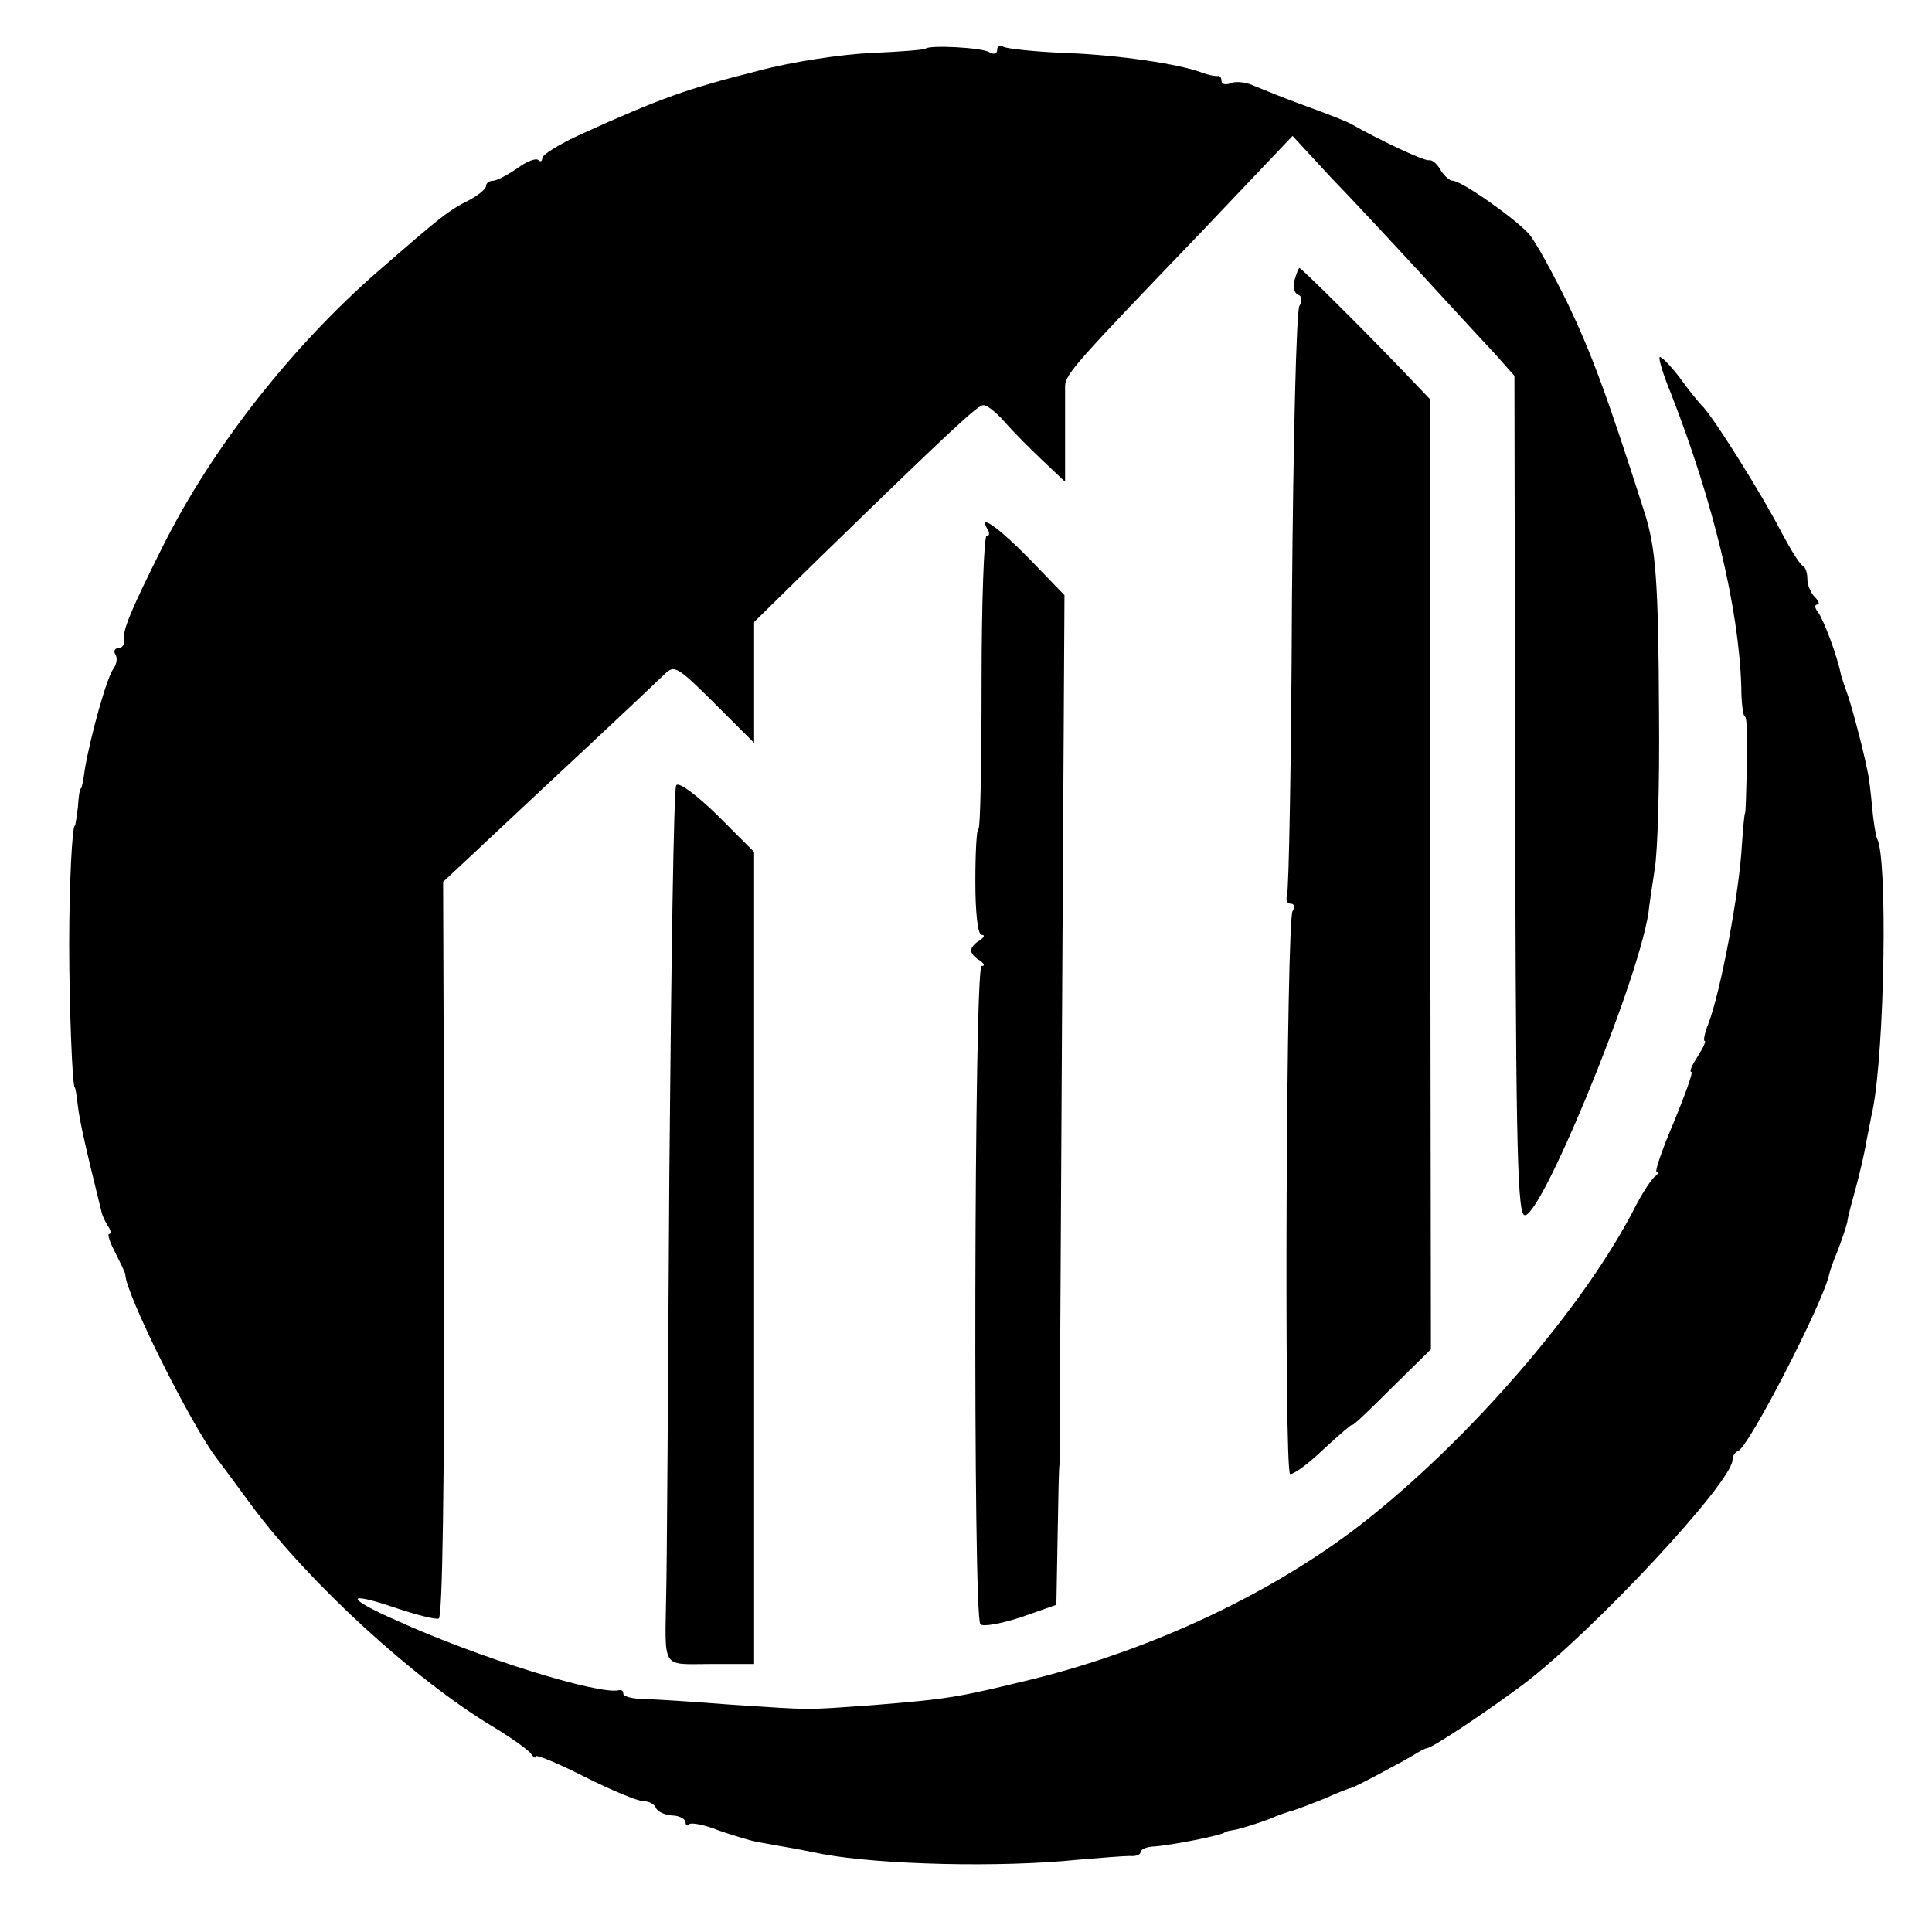
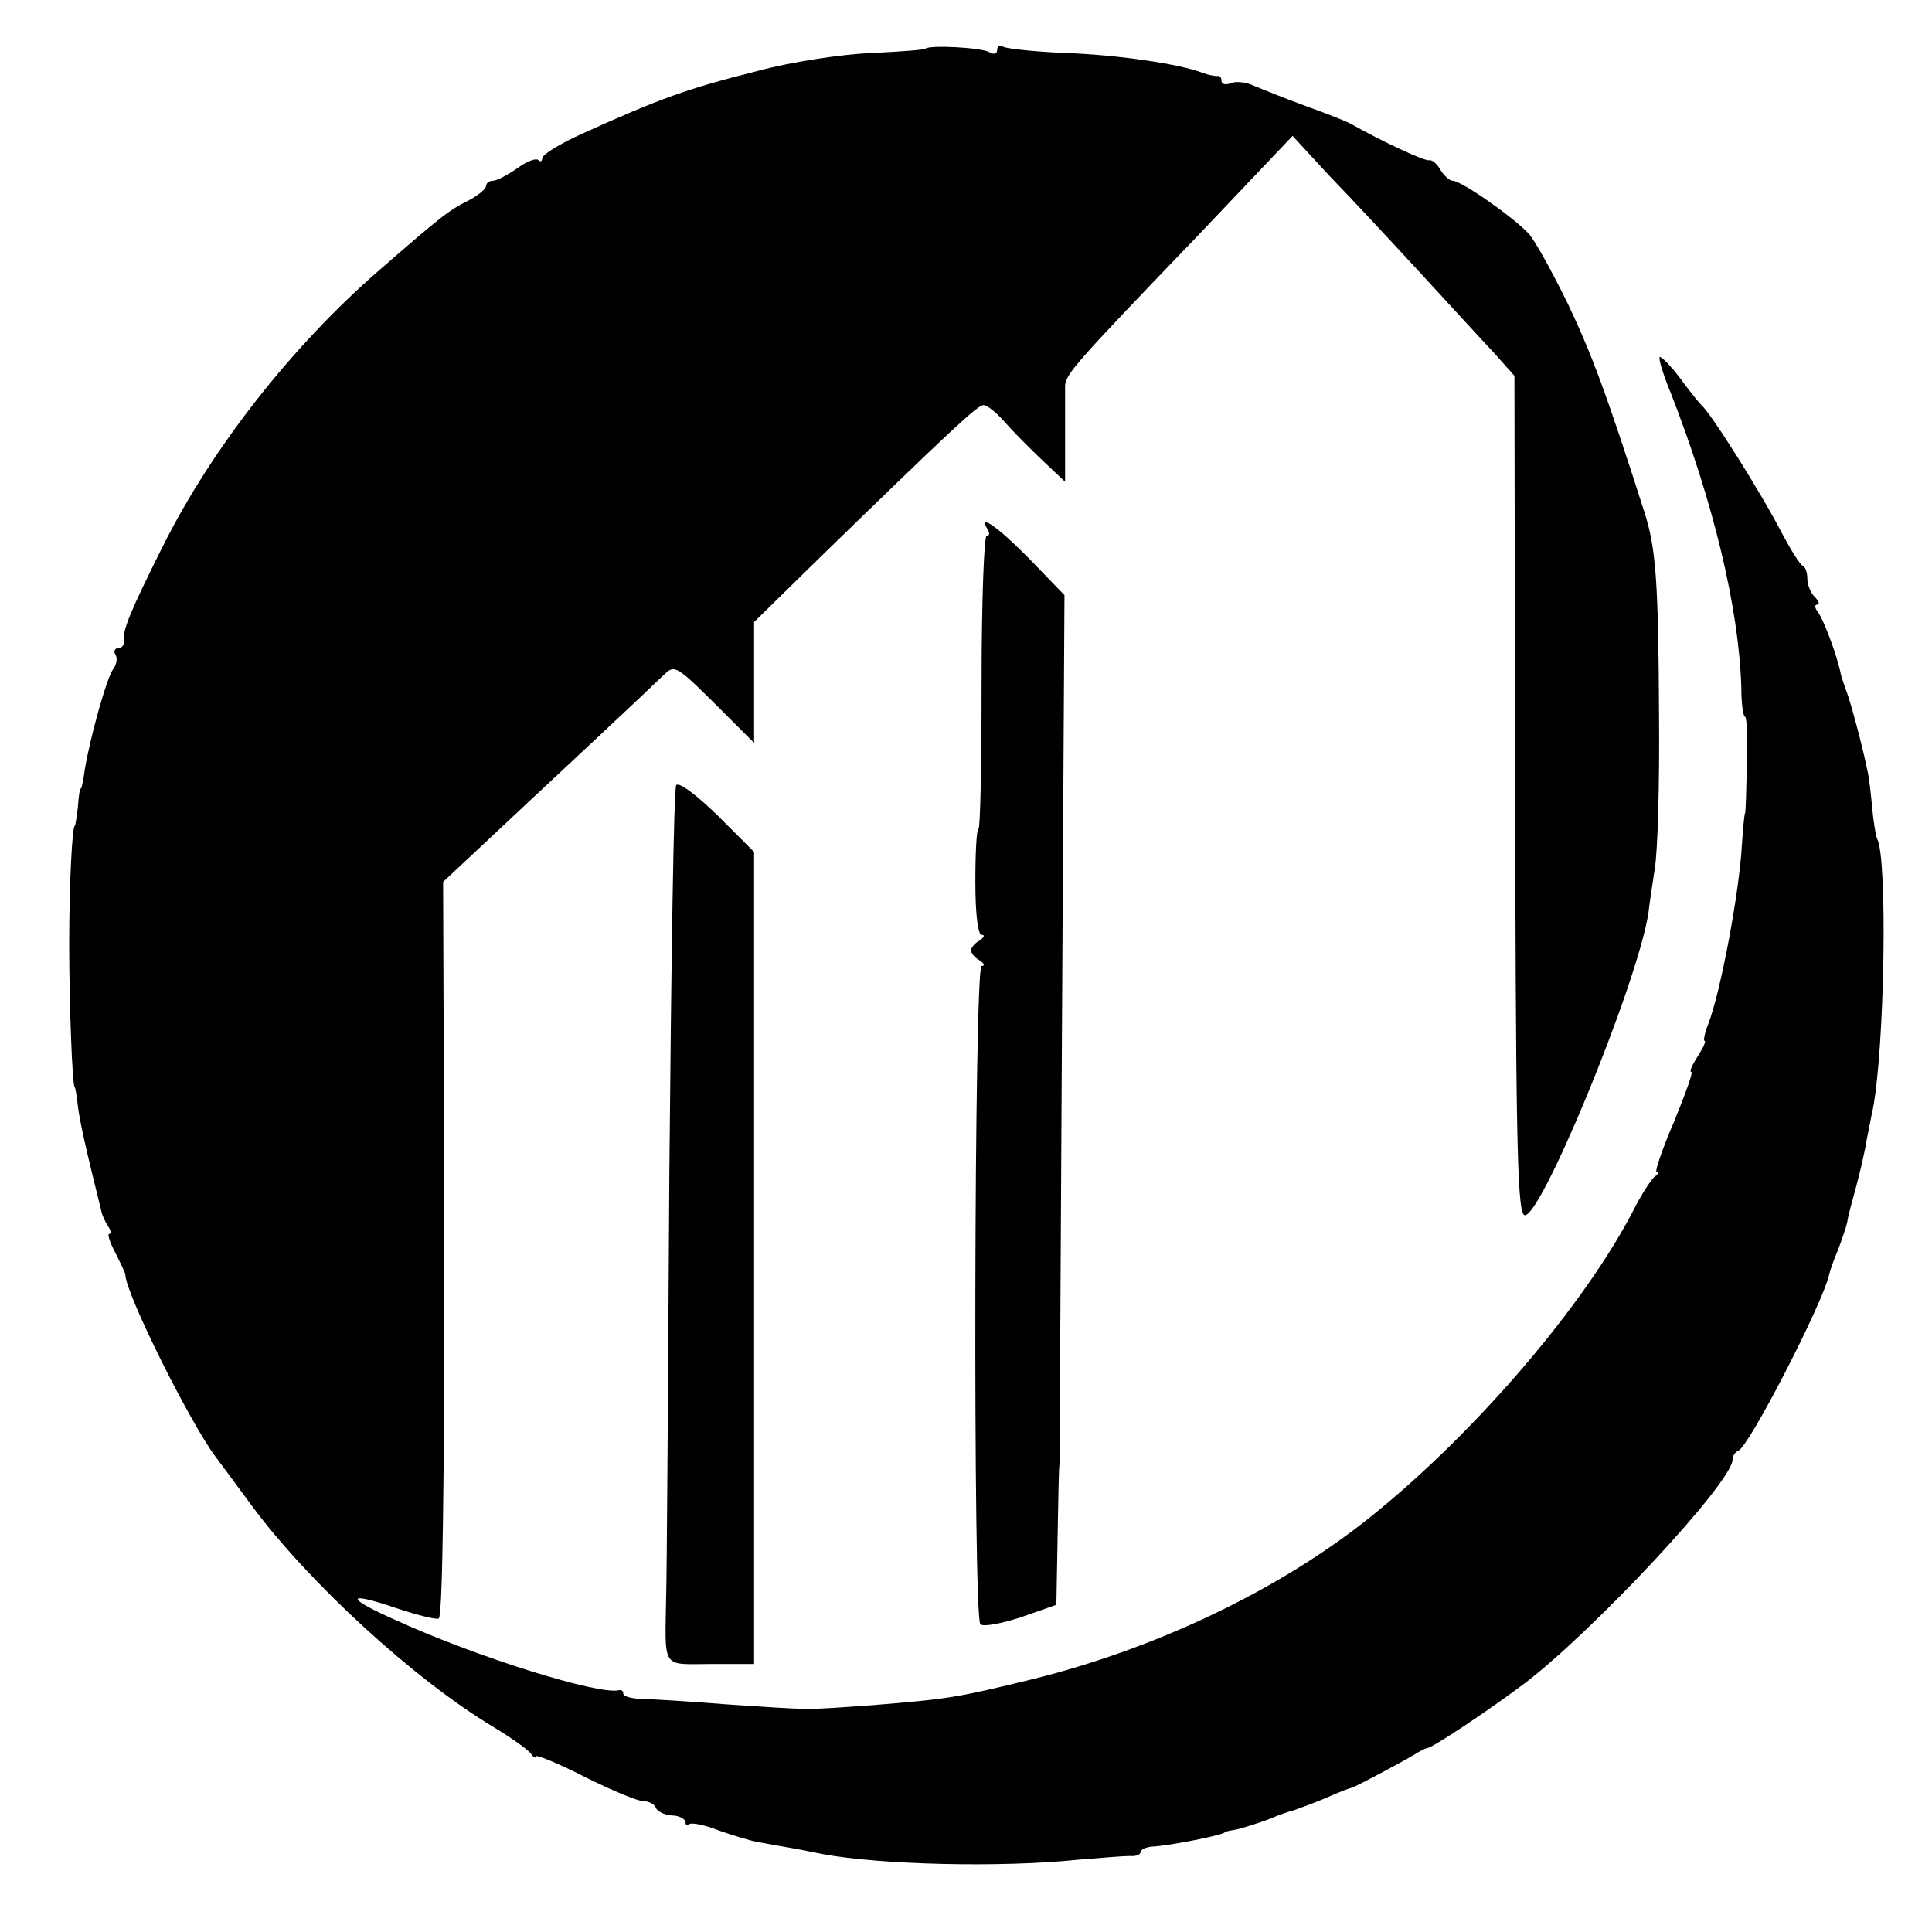
<svg xmlns="http://www.w3.org/2000/svg" version="1.0" width="310pt" height="310pt" viewBox="0 0 310 310" preserveAspectRatio="xMidYMid meet">
  <g transform="translate(0,310) scale(0.1,-0.1)" fill="#000000" stroke="none">
    <path d="M1485 3022 c-2 -2 -41 -5 -87 -7 -46 -2 -128 -14 -183 -29 -111 -28 -154 -43 -282 -101 -35 -16 -63 -33 -63 -39 0 -5 -3 -6 -6 -3 -4 4 -19 -2 -34 -13 -16 -11 -33 -20 -39 -20 -6 0 -11 -4 -11 -8 0 -5 -12 -15 -27 -23 -34 -17 -46 -27 -145 -113 -138 -120 -267 -283 -347 -443 -50 -100 -65 -135 -62 -150 1 -7 -3 -13 -9 -13 -6 0 -8 -5 -5 -10 4 -6 2 -16 -3 -23 -10 -12 -37 -108 -46 -162 -2 -16 -5 -30 -6 -30 -2 0 -4 -13 -5 -30 -2 -16 -4 -30 -5 -30 -4 0 -9 -91 -9 -190 0 -95 5 -230 9 -230 1 0 3 -13 5 -30 3 -25 13 -69 38 -170 1 -5 6 -16 10 -22 5 -7 6 -13 2 -13 -3 0 1 -13 10 -30 8 -16 16 -32 16 -35 1 -32 105 -240 146 -294 7 -9 32 -43 57 -77 92 -124 260 -278 386 -354 30 -18 58 -38 62 -44 4 -6 8 -8 8 -4 0 3 35 -11 78 -33 42 -21 85 -39 94 -39 9 0 18 -5 20 -10 2 -6 13 -12 26 -13 12 0 22 -6 22 -11 0 -5 3 -7 6 -3 3 3 25 -1 47 -10 23 -8 52 -17 65 -19 12 -2 32 -6 45 -8 12 -2 38 -7 57 -11 92 -17 284 -22 410 -9 36 3 73 6 83 6 9 -1 17 2 17 6 0 4 8 8 18 9 27 1 117 19 117 23 0 1 10 3 21 5 12 3 34 10 50 16 16 7 34 13 39 14 6 2 28 10 50 19 22 10 41 17 42 17 3 -1 83 42 103 54 8 5 17 10 20 10 9 1 95 58 155 103 111 84 335 324 335 360 0 6 4 12 9 14 17 6 136 237 146 283 1 5 7 23 14 39 6 16 13 36 15 45 1 9 8 34 14 56 6 22 14 56 17 75 4 19 8 42 10 50 19 97 24 403 7 434 -2 4 -6 27 -8 50 -2 22 -5 50 -8 61 -7 36 -27 110 -33 125 -3 8 -7 20 -9 27 -6 31 -28 89 -37 101 -5 6 -6 12 -1 12 4 0 3 5 -4 12 -7 7 -12 20 -12 29 0 10 -3 19 -7 21 -5 2 -19 25 -33 51 -34 66 -114 193 -130 207 -3 3 -19 22 -34 43 -16 21 -31 36 -33 34 -2 -3 6 -29 18 -58 68 -174 109 -344 113 -471 0 -26 3 -48 6 -48 3 0 4 -35 3 -77 -1 -43 -2 -78 -3 -78 -1 0 -3 -22 -5 -50 -4 -76 -34 -236 -54 -288 -6 -15 -8 -27 -6 -27 3 0 -2 -11 -11 -25 -9 -14 -14 -25 -10 -25 3 0 -10 -36 -28 -80 -19 -44 -31 -80 -28 -80 4 0 3 -4 -3 -8 -5 -4 -19 -25 -30 -46 -81 -161 -268 -377 -440 -511 -143 -111 -334 -201 -527 -249 -123 -30 -135 -32 -258 -42 -114 -8 -91 -8 -230 1 -63 5 -127 9 -142 9 -16 1 -28 4 -28 9 0 4 -3 6 -7 5 -32 -8 -228 53 -357 112 -82 36 -83 48 -1 20 33 -11 64 -19 69 -17 6 2 9 211 9 593 l-2 589 62 58 c34 32 111 104 171 160 60 56 115 108 122 115 17 16 19 15 95 -61 l49 -49 0 97 0 97 104 102 c218 212 255 246 264 246 6 0 21 -12 34 -27 14 -16 41 -43 61 -62 l36 -34 0 69 c0 38 0 76 0 85 1 19 18 38 214 242 l151 159 60 -65 c34 -35 99 -105 146 -156 47 -51 100 -109 118 -128 l32 -36 1 -591 c1 -608 3 -744 14 -755 21 -21 182 368 200 484 1 11 6 43 10 70 5 28 8 140 7 250 -1 213 -5 267 -24 325 -61 191 -85 254 -122 332 -25 51 -53 102 -63 113 -24 26 -108 85 -122 85 -5 0 -14 8 -20 18 -5 9 -13 16 -18 15 -7 -2 -77 31 -123 57 -8 5 -42 18 -75 30 -33 12 -70 27 -82 32 -12 6 -29 8 -37 5 -9 -4 -16 -2 -16 3 0 6 -3 9 -7 8 -5 0 -15 2 -23 5 -35 14 -135 29 -220 32 -50 2 -95 7 -100 10 -6 3 -10 1 -10 -5 0 -6 -5 -8 -12 -4 -12 8 -97 12 -103 6z" />
-     <path d="M2077 2650 c-3 -10 0 -21 6 -23 6 -2 7 -9 2 -18 -5 -7 -10 -221 -12 -474 -1 -253 -5 -465 -8 -472 -2 -7 0 -13 6 -13 6 0 7 -6 3 -12 -10 -16 -14 -897 -4 -903 4 -2 28 15 53 39 26 24 47 42 47 40 0 -3 28 24 63 59 l63 62 -1 762 0 762 -45 47 c-69 72 -162 164 -165 164 -1 0 -5 -9 -8 -20z" />
-     <path d="M1585 2250 c3 -5 3 -10 -2 -10 -4 0 -8 -106 -8 -235 0 -129 -2 -235 -5 -235 -3 0 -5 -38 -5 -85 0 -50 4 -85 10 -85 6 0 4 -4 -3 -9 -8 -4 -14 -12 -14 -16 0 -4 6 -12 14 -16 7 -5 9 -9 3 -9 -12 0 -14 -1044 -2 -1056 4 -5 34 1 65 11 l57 20 2 110 c1 61 2 112 3 115 0 3 2 318 4 700 l4 695 -56 58 c-50 51 -84 75 -67 47z" />
+     <path d="M1585 2250 c3 -5 3 -10 -2 -10 -4 0 -8 -106 -8 -235 0 -129 -2 -235 -5 -235 -3 0 -5 -38 -5 -85 0 -50 4 -85 10 -85 6 0 4 -4 -3 -9 -8 -4 -14 -12 -14 -16 0 -4 6 -12 14 -16 7 -5 9 -9 3 -9 -12 0 -14 -1044 -2 -1056 4 -5 34 1 65 11 l57 20 2 110 c1 61 2 112 3 115 0 3 2 318 4 700 l4 695 -56 58 c-50 51 -84 75 -67 47" />
    <path d="M1085 1840 c-4 -6 -8 -286 -11 -623 -2 -337 -4 -639 -5 -672 -2 -126 -9 -115 71 -115 l70 0 0 651 0 652 -59 59 c-34 33 -62 54 -66 48z" />
  </g>
</svg>